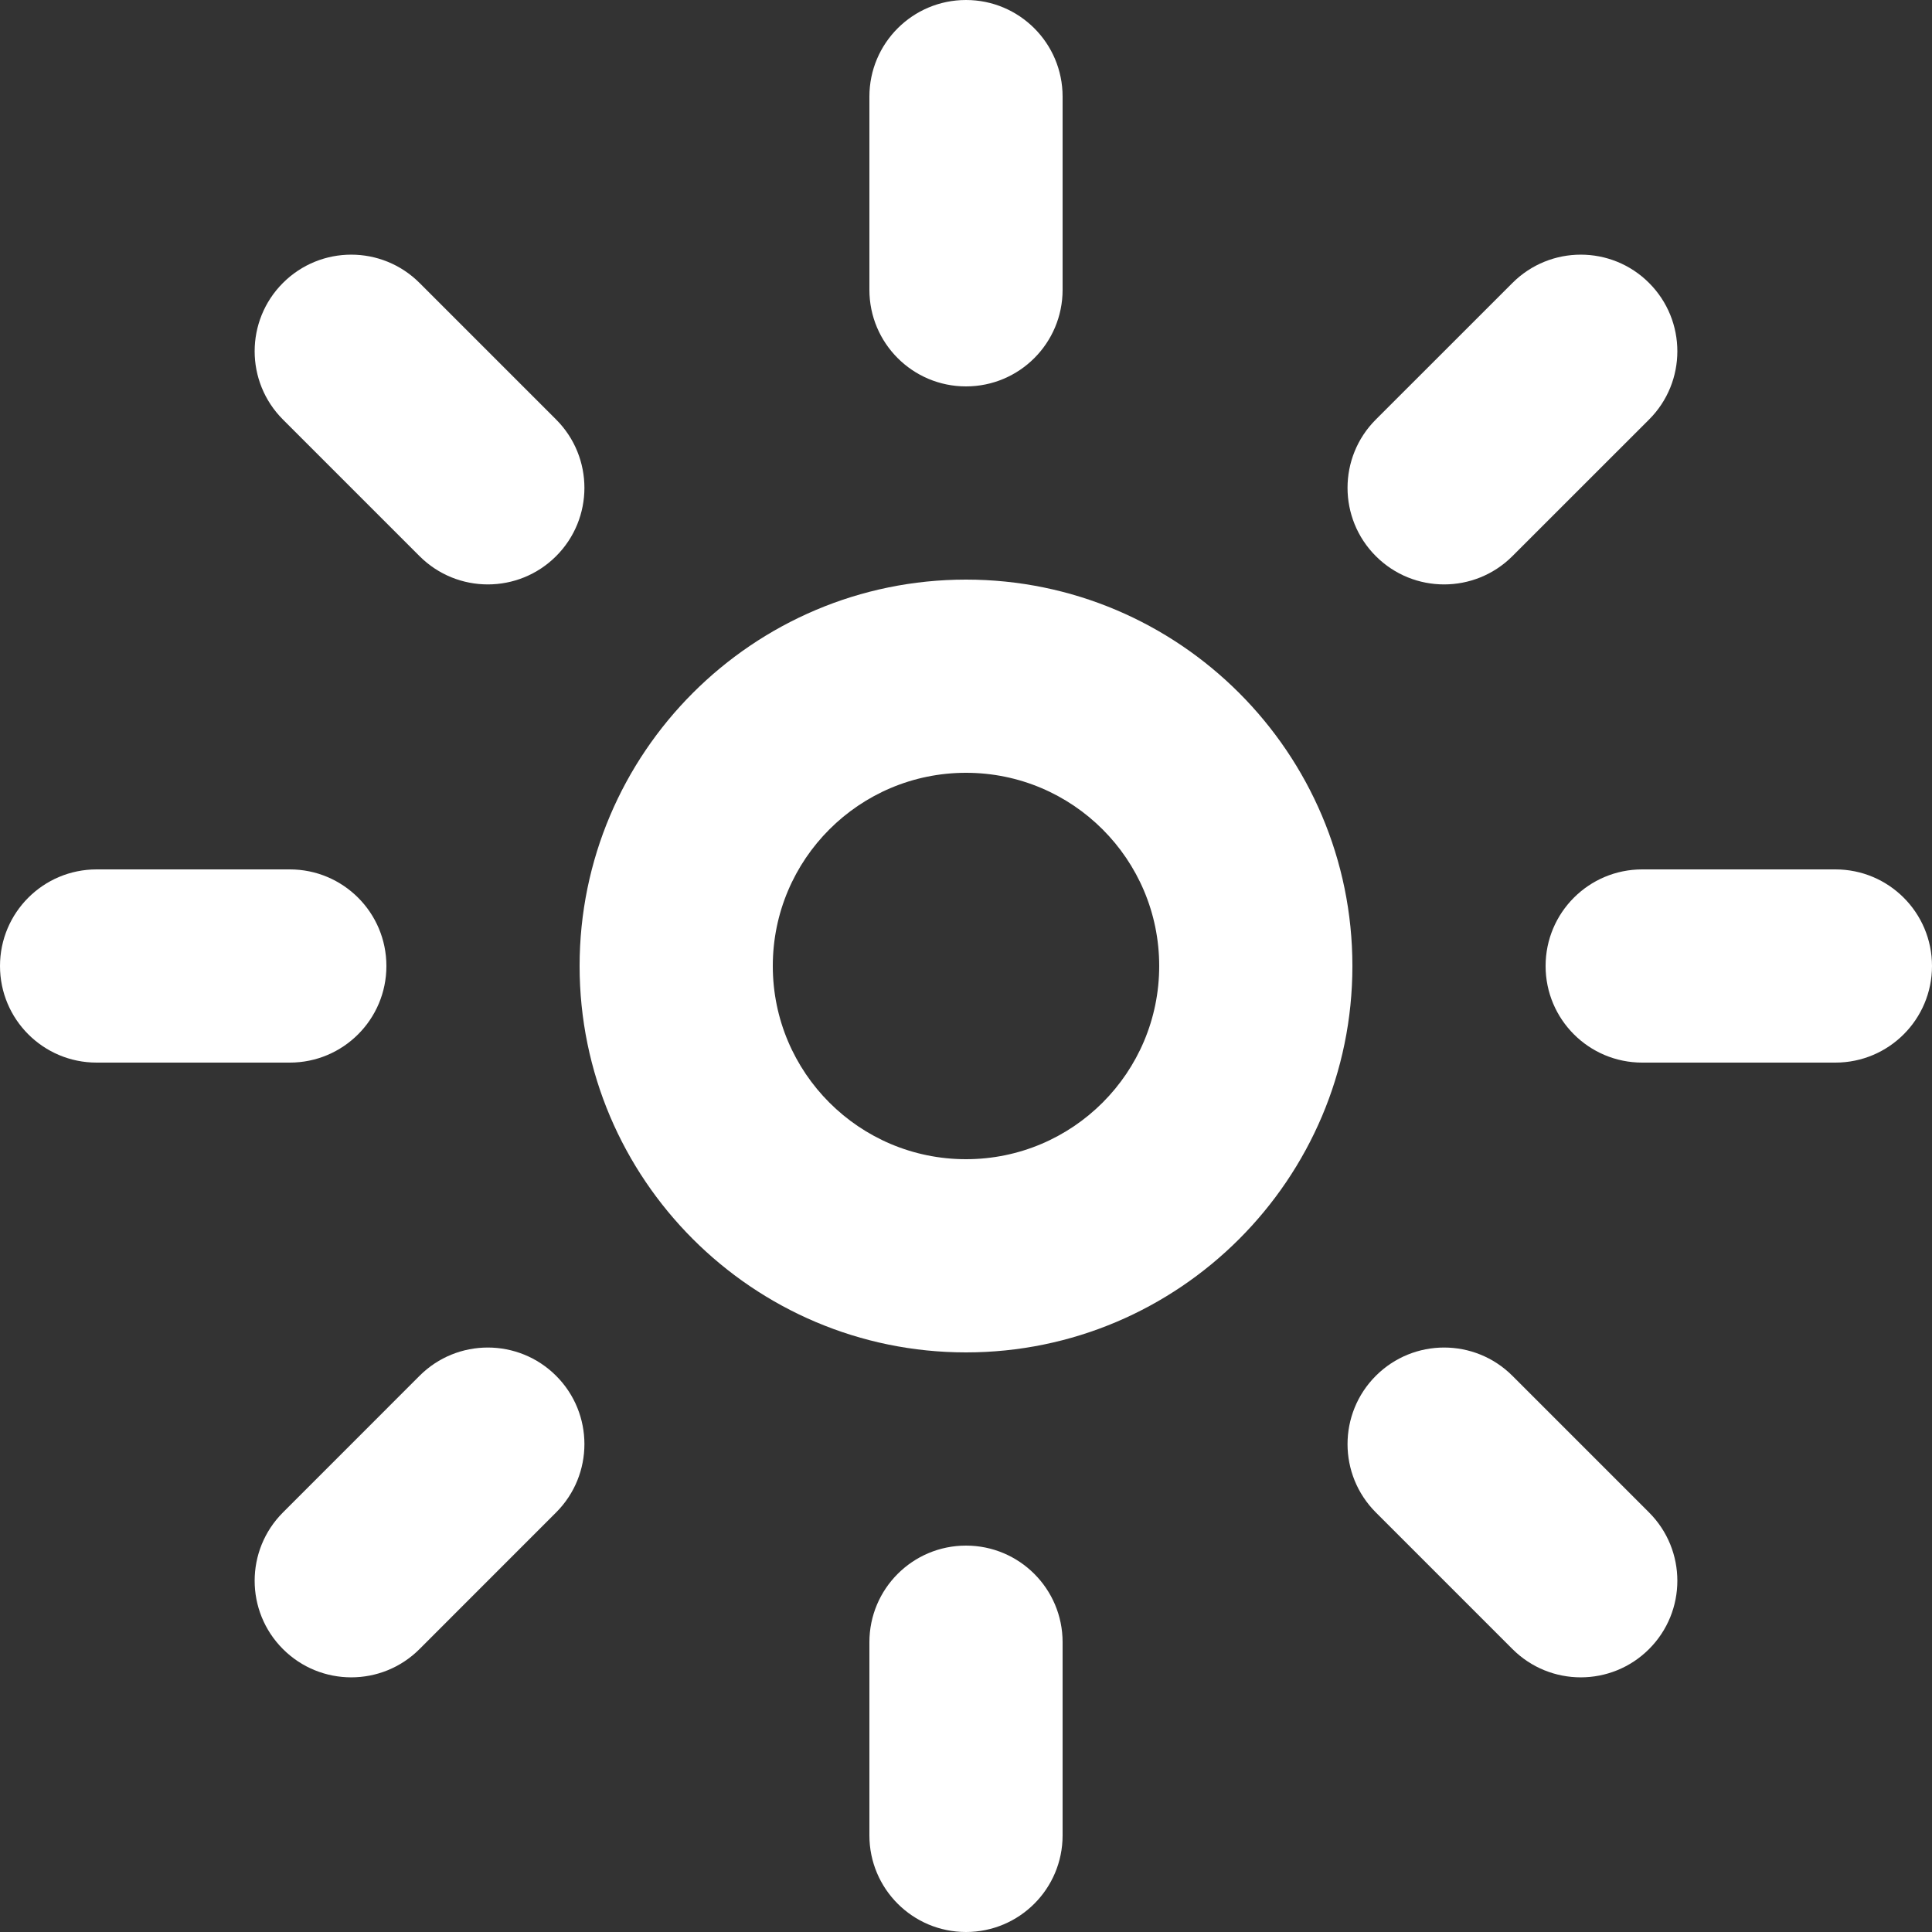
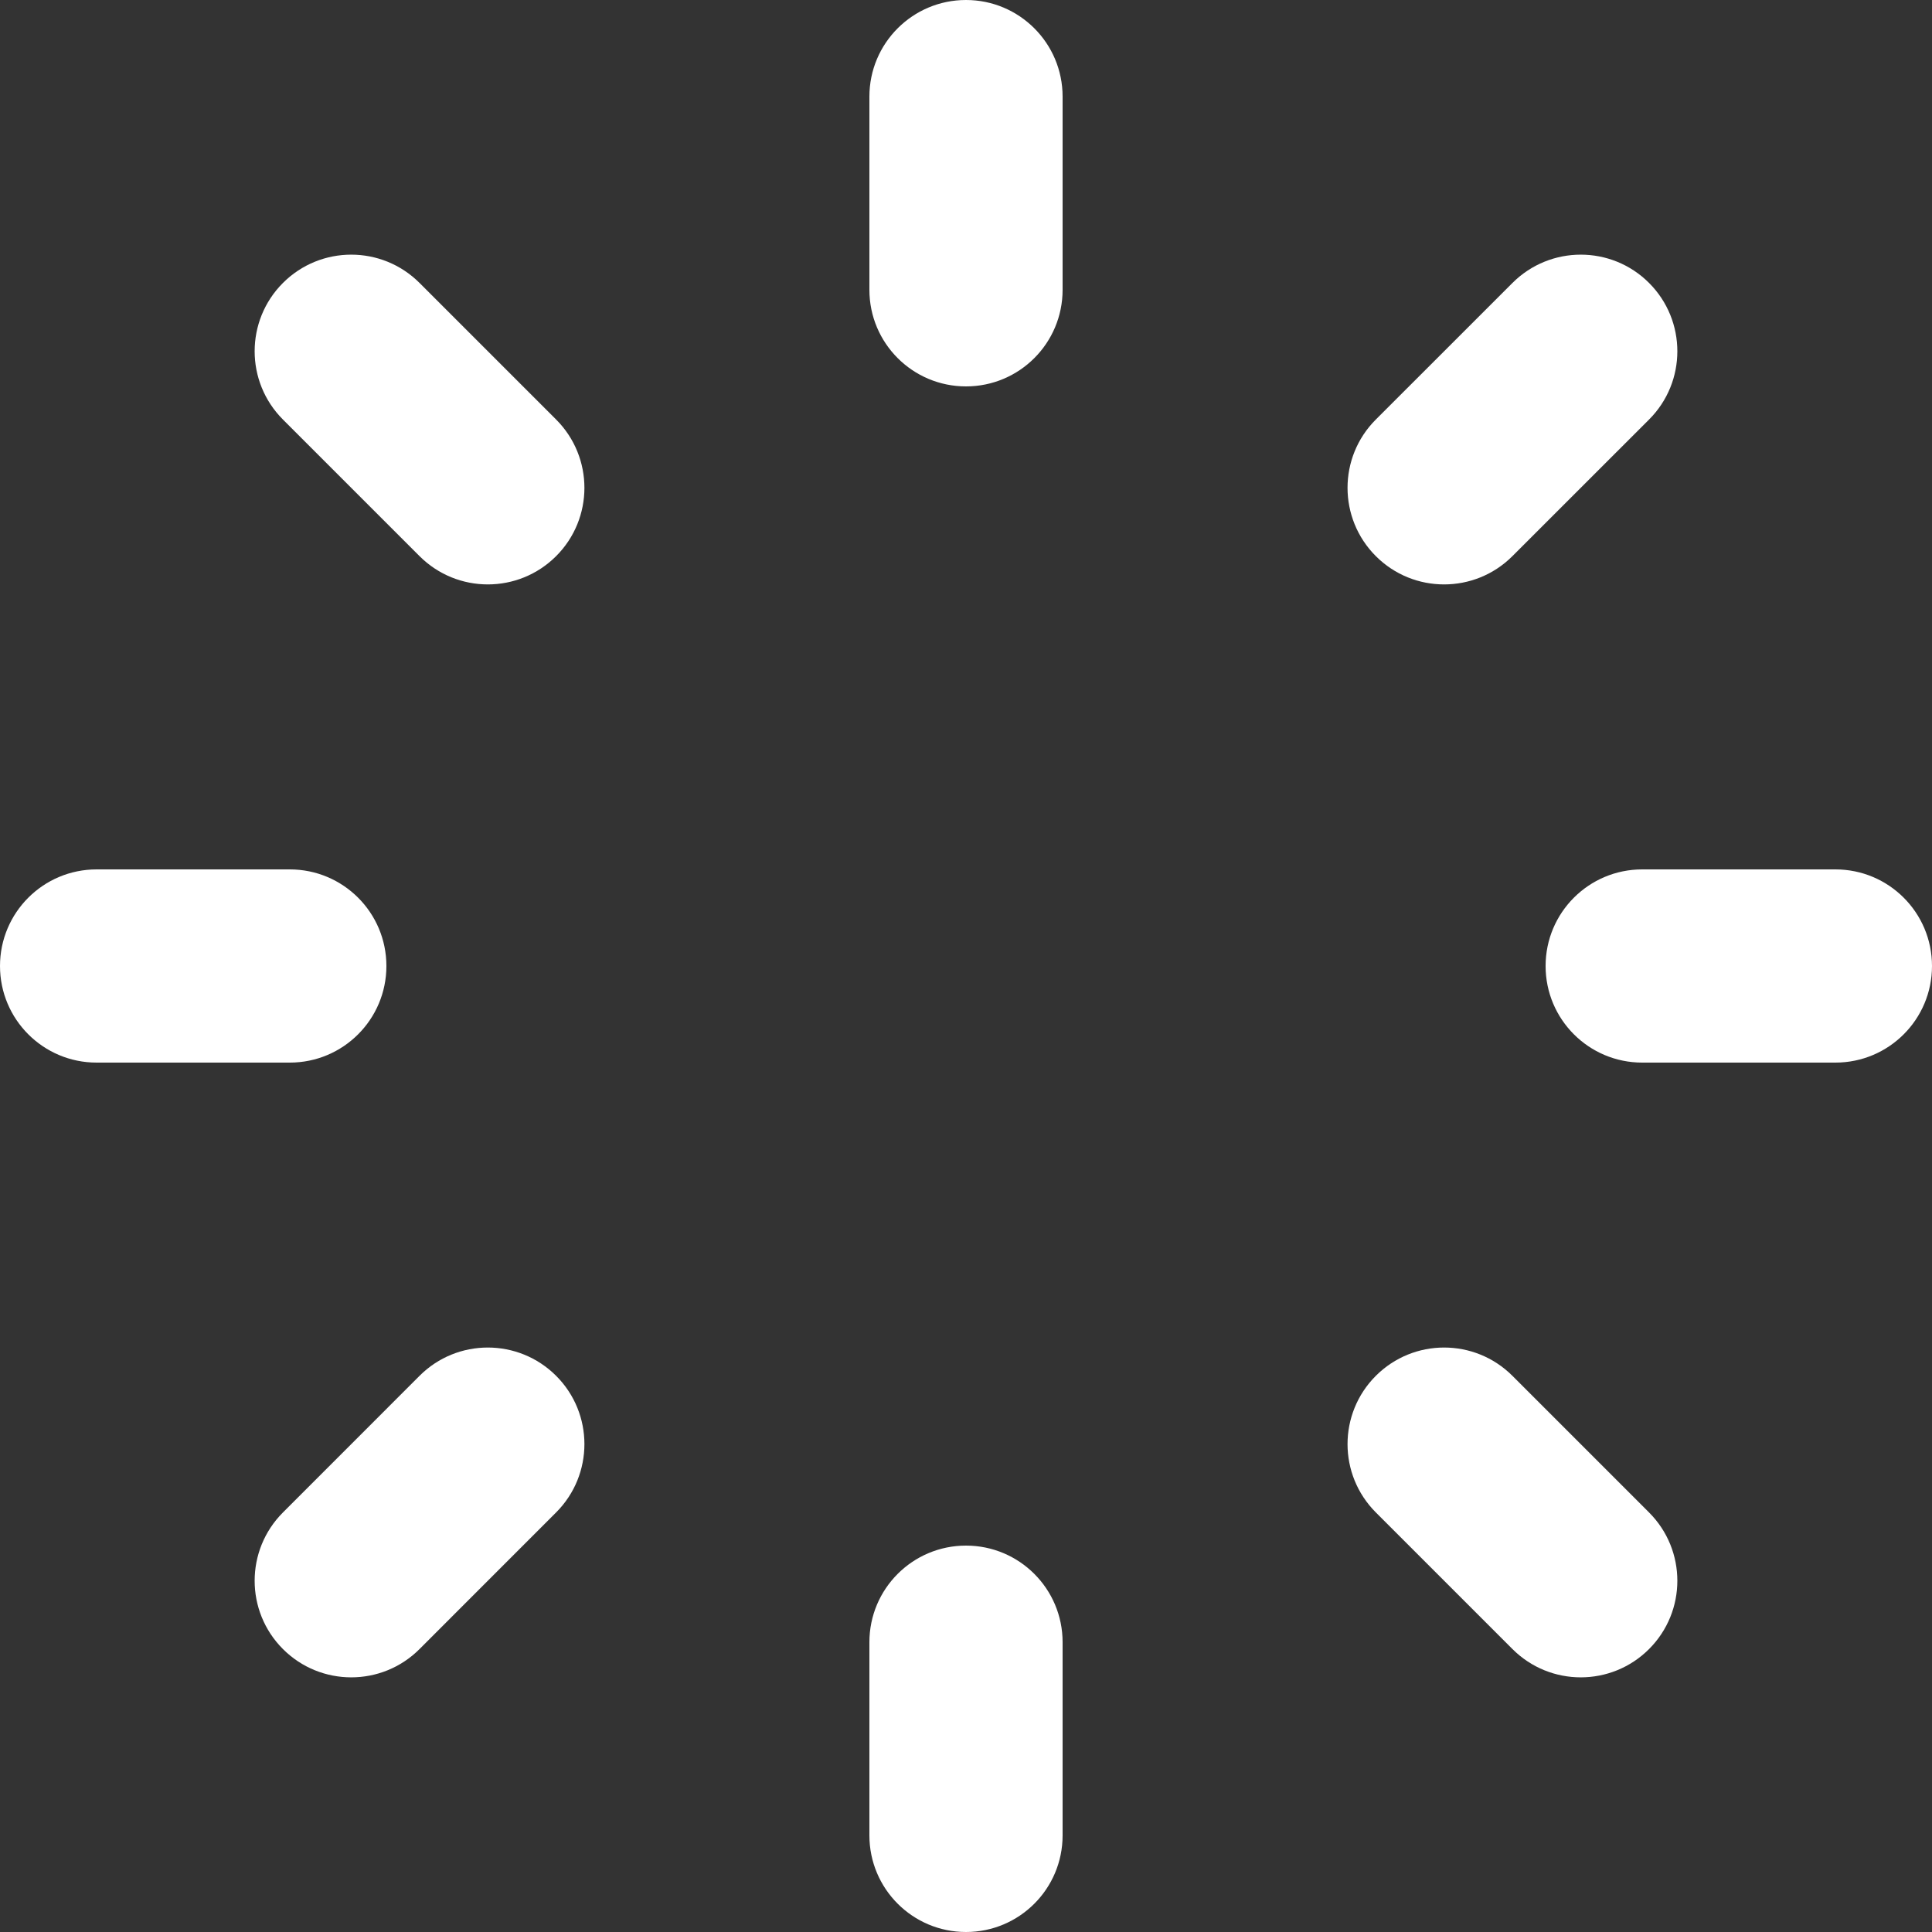
<svg xmlns="http://www.w3.org/2000/svg" width="40" height="40" viewBox="0 0 40 40" fill="none">
  <rect x="0" y="0" width="40" height="40" fill="#333333" stroke="none" />
-   <path fill-rule="evenodd" clip-rule="evenodd" d="M20 12C15.589 12 12 15.589 12 20C12 24.411 15.589 28 20 28C24.411 28 28 24.411 28 20C28 15.589 24.411 12 20 12ZM20 16C22.209 16 24 17.791 24 20C24 22.209 22.209 24 20 24C17.791 24 16 22.209 16 20C16 17.791 17.791 16 20 16Z" fill="white" />
  <path fill-rule="evenodd" clip-rule="evenodd" d="M20 0C21.105 0 22 0.895 22 2V6C22 7.105 21.105 8 20 8C18.895 8 18 7.105 18 6V2C18 0.895 18.895 0 20 0ZM5.858 5.858C6.639 5.077 7.905 5.077 8.686 5.858L11.514 8.686C12.295 9.467 12.295 10.733 11.514 11.514C10.733 12.295 9.467 12.295 8.686 11.514L5.858 8.686C5.077 7.905 5.077 6.639 5.858 5.858ZM34.142 5.858C34.923 6.639 34.923 7.906 34.142 8.686L31.313 11.514C30.532 12.295 29.265 12.295 28.485 11.514C27.704 10.733 27.704 9.466 28.485 8.686L31.314 5.858C32.095 5.077 33.362 5.077 34.142 5.858ZM0 20C0 18.895 0.895 18 2 18H6C7.105 18 8 18.895 8 20C8 21.105 7.105 22 6 22H2C0.895 22 0 21.105 0 20ZM32 20C32 18.895 32.895 18 34 18H38C39.105 18 40 18.895 40 20C40 21.105 39.105 22 38 22H34C32.895 22 32 21.105 32 20ZM11.514 28.485C12.295 29.265 12.295 30.532 11.514 31.313L8.686 34.142C7.906 34.923 6.639 34.923 5.858 34.142C5.077 33.361 5.077 32.095 5.858 31.314L8.686 28.485C9.466 27.704 10.733 27.704 11.514 28.485ZM28.485 28.485C29.266 27.704 30.532 27.704 31.313 28.485L34.142 31.314C34.923 32.095 34.923 33.361 34.142 34.142C33.361 34.923 32.095 34.923 31.314 34.142L28.485 31.313C27.704 30.532 27.704 29.266 28.485 28.485ZM20 32C21.105 32 22 32.895 22 34V38C22 39.105 21.105 40 20 40C18.895 40 18 39.105 18 38V34C18 32.895 18.895 32 20 32Z" fill="white" />
</svg>